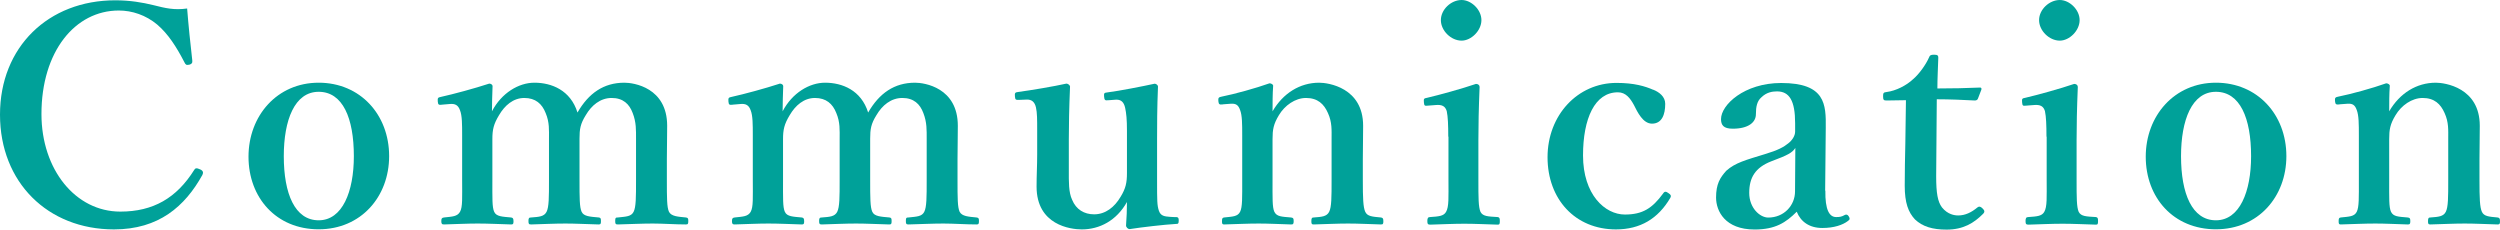
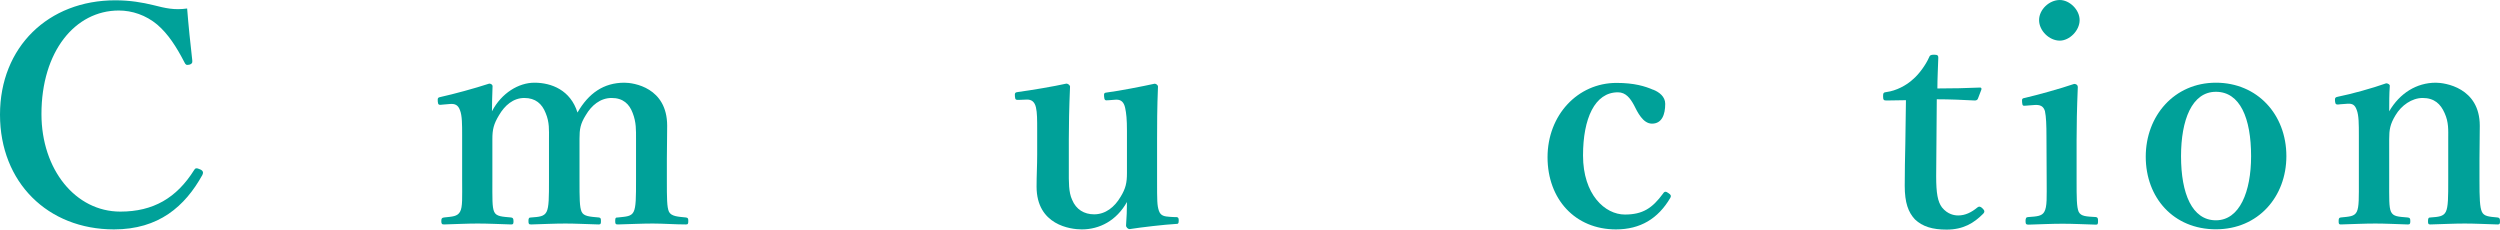
<svg xmlns="http://www.w3.org/2000/svg" id="_レイヤー_2" data-name="レイヤー_2" viewBox="0 0 247.28 22.71">
  <defs>
    <style>
      .cls-1 {
        fill: #00a199;
      }
    </style>
  </defs>
  <g id="_文字" data-name="文字">
    <g>
      <path class="cls-1" d="M19.02,5.98c.03.24-.06.36-.3.42-.3.06-.36,0-.48-.24-.8-1.55-1.61-2.8-2.68-3.72-1.13-.95-2.5-1.4-3.81-1.4-4.32,0-7.65,4.05-7.65,10.24,0,5.48,3.36,9.65,7.8,9.65,3.25,0,5.57-1.34,7.32-4.14.09-.15.21-.21.59-.03.27.12.33.3.21.54-1.73,3.12-4.32,5.39-8.75,5.39C4.73,22.69,0,18.04,0,11.34S4.79.03,11.4.03c1.46,0,2.68.21,3.78.48,1.19.3,2.05.51,3.33.33.12,1.55.33,3.6.51,5.15Z" />
-       <path class="cls-1" d="M38.49,15.45c0,3.99-2.77,7.23-6.97,7.23s-6.94-3.13-6.94-7.18,2.83-7.32,6.94-7.32,6.97,3.16,6.97,7.26ZM28.07,15.45c0,3.72,1.1,6.34,3.45,6.34s3.48-2.83,3.48-6.34c0-3.78-1.1-6.37-3.48-6.37s-3.45,2.8-3.45,6.37Z" />
      <path class="cls-1" d="M43.69,10.36c-.3.03-.36,0-.39-.33-.03-.36.03-.39.33-.45,1.22-.27,3.3-.83,4.76-1.31.18,0,.33.12.33.24-.03.86-.06,1.76-.06,2.5.95-1.82,2.65-2.83,4.2-2.83,1.7,0,3.57.74,4.26,2.95,1.1-1.91,2.59-2.95,4.64-2.95.92,0,4.23.48,4.23,4.26,0,1.1-.03,2.59-.03,3.3v2.05c0,1.79,0,2.71.21,3.16.24.45.86.48,1.67.56.18.03.24.06.24.33,0,.3-.03.36-.24.36-1.04,0-2.26-.09-3.27-.09s-2.29.06-3.45.09c-.24,0-.27-.06-.27-.36s.06-.33.27-.33c.83-.09,1.31-.09,1.55-.56s.24-1.43.24-3.16v-4.05c0-.86.03-1.64-.33-2.56-.33-.89-.95-1.49-2.08-1.49s-2,.74-2.56,1.7c-.54.86-.62,1.4-.62,2.32v4.08c0,1.79,0,2.71.21,3.16.21.45.8.48,1.7.56.18.03.21.09.21.36s-.03.33-.24.33c-1.13-.03-2.32-.09-3.27-.09-1.07,0-2.29.06-3.39.09-.24,0-.27-.06-.27-.36,0-.27.06-.33.27-.33.8-.06,1.28-.09,1.52-.56.24-.48.24-1.43.24-3.16v-4.05c0-.86.06-1.64-.33-2.56-.36-.92-1.01-1.49-2.11-1.49s-1.94.74-2.5,1.7c-.54.89-.66,1.43-.66,2.38v4.02c0,1.79-.03,2.71.18,3.16.21.48.83.48,1.67.56.18.03.24.09.24.39,0,.27-.06.3-.24.3-1.04-.03-2.29-.09-3.3-.09s-2.23.06-3.33.09c-.21,0-.27-.06-.27-.33s.06-.33.27-.36c.83-.09,1.31-.09,1.58-.56s.21-1.43.21-3.16v-4.41c0-1.07,0-1.94-.21-2.47-.18-.51-.48-.68-1.04-.62l-.71.06Z" />
-       <path class="cls-1" d="M72.44,10.36c-.3.03-.36,0-.39-.33-.03-.36.03-.39.33-.45,1.22-.27,3.3-.83,4.76-1.31.18,0,.33.12.33.24-.03.86-.06,1.76-.06,2.5.95-1.82,2.65-2.83,4.2-2.83,1.7,0,3.57.74,4.26,2.95,1.1-1.91,2.59-2.95,4.64-2.95.92,0,4.23.48,4.23,4.26,0,1.1-.03,2.59-.03,3.3v2.05c0,1.79,0,2.71.21,3.16.24.45.86.48,1.67.56.18.03.24.06.24.33,0,.3-.03.36-.24.36-1.04,0-2.26-.09-3.27-.09s-2.29.06-3.45.09c-.24,0-.27-.06-.27-.36s.06-.33.27-.33c.83-.09,1.31-.09,1.55-.56s.24-1.43.24-3.16v-4.05c0-.86.03-1.64-.33-2.56-.33-.89-.95-1.49-2.08-1.49s-2,.74-2.56,1.7c-.54.86-.62,1.4-.62,2.32v4.08c0,1.79,0,2.71.21,3.16.21.45.8.48,1.7.56.18.03.21.09.21.36s-.03.33-.24.33c-1.13-.03-2.32-.09-3.27-.09-1.07,0-2.29.06-3.39.09-.24,0-.27-.06-.27-.36,0-.27.06-.33.27-.33.8-.06,1.28-.09,1.52-.56.24-.48.24-1.43.24-3.16v-4.05c0-.86.06-1.64-.33-2.56-.36-.92-1.01-1.49-2.11-1.49s-1.94.74-2.5,1.7c-.54.89-.66,1.43-.66,2.38v4.02c0,1.79-.03,2.71.18,3.16.21.48.83.48,1.67.56.18.03.24.09.24.39,0,.27-.06.3-.24.3-1.04-.03-2.29-.09-3.3-.09s-2.23.06-3.33.09c-.21,0-.27-.06-.27-.33s.06-.33.27-.36c.83-.09,1.31-.09,1.58-.56s.21-1.43.21-3.16v-4.41c0-1.07,0-1.94-.21-2.47-.18-.51-.48-.68-1.04-.62l-.71.06Z" />
      <path class="cls-1" d="M116.29,21.46c.27.03.3.09.3.36,0,.3-.06.33-.27.33-1.1.06-3.45.33-4.58.51-.18,0-.36-.18-.36-.36.06-.86.09-1.49.09-2.32-1.04,1.85-2.71,2.71-4.47,2.71-1.1,0-4.47-.42-4.47-4.23,0-1.13.06-2.05.06-3.19v-2.35c0-1.1,0-1.76-.12-2.29-.12-.54-.42-.8-.92-.78l-.77.03c-.3,0-.36,0-.39-.33-.03-.33,0-.42.3-.45,1.34-.18,3.48-.54,4.79-.83.15,0,.36.15.36.3-.09,2.11-.12,3.87-.12,5.21v3.13c0,1.04-.03,2.11.33,2.86.39.95,1.19,1.43,2.17,1.43,1.13,0,2.02-.71,2.62-1.73.51-.83.63-1.4.63-2.35v-4.2c0-1.1-.06-1.7-.18-2.26-.12-.54-.39-.83-.92-.8l-.8.06c-.27.03-.33-.03-.36-.36-.03-.33,0-.39.33-.42,1.19-.15,3.48-.6,4.67-.86.15,0,.33.15.33.27-.09,2.17-.09,3.9-.09,5.24v4.11c0,1.94,0,2.41.18,2.95.18.51.54.56,1.1.6l.57.03Z" />
-       <path class="cls-1" d="M120.93,10.33c-.3.03-.39,0-.42-.33-.03-.33.03-.39.36-.45,1.22-.24,3.36-.83,4.7-1.31.18,0,.36.12.36.24-.06.83-.06,1.76-.06,2.53,1.04-1.79,2.71-2.83,4.61-2.83.89,0,4.35.48,4.35,4.26,0,1.1-.03,2.59-.03,3.3v2.05c0,1.79.03,2.71.24,3.16.21.45.68.48,1.55.56.18.03.24.09.24.36s-.03.33-.24.33c-1.1-.03-2.23-.09-3.25-.09s-2.26.06-3.39.09c-.21,0-.24-.06-.24-.33,0-.3.06-.36.24-.36.8-.06,1.28-.09,1.52-.56.24-.48.24-1.43.24-3.16v-4.05c0-.86.06-1.64-.36-2.56-.39-.89-1.01-1.49-2.17-1.49-1.07,0-2.11.74-2.68,1.7-.54.89-.63,1.43-.63,2.38v4.02c0,1.79-.03,2.71.18,3.16.24.48.71.48,1.64.56.21.03.27.06.27.36s-.06.33-.27.33c-1.04-.03-2.2-.09-3.19-.09-1.07,0-2.29.06-3.42.09-.18,0-.21-.06-.21-.33,0-.3.06-.33.21-.36.86-.09,1.34-.09,1.58-.56s.21-1.43.21-3.16v-4.41c0-1.1,0-1.96-.21-2.5-.18-.51-.42-.65-.92-.62l-.8.06Z" />
-       <path class="cls-1" d="M143.25,13.52c0-1.13-.03-1.96-.15-2.53-.15-.48-.45-.66-1.1-.6l-.77.06c-.3.03-.36.03-.39-.33-.03-.36,0-.39.33-.45,1.16-.27,3.42-.89,4.82-1.37.21,0,.36.12.36.3-.09,2.17-.12,3.84-.12,5.27v3.9c0,1.79,0,2.71.21,3.19.24.45.74.45,1.7.51.18.03.21.12.21.39,0,.3-.03.36-.21.36-1.07-.03-2.29-.09-3.3-.09s-2.35.06-3.36.09c-.24,0-.3-.06-.3-.36,0-.27.06-.39.27-.39.86-.06,1.34-.09,1.58-.51.3-.51.24-1.46.24-3.19v-4.26ZM146.53,1.99c0,1.04-1.01,2.03-1.96,2.03-1.04,0-2.05-.98-2.05-2.03s1.01-1.99,2.05-1.99c.95,0,1.96.95,1.96,1.99Z" />
      <path class="cls-1" d="M163.52,8.87c.6.24,1.19.69,1.19,1.4,0,1.07-.33,1.96-1.31,1.96-.89,0-1.43-1.13-1.79-1.85-.36-.66-.8-1.25-1.58-1.25-2.29,0-3.45,2.59-3.45,6.25,0,3.87,2.17,5.84,4.14,5.84,1.76,0,2.71-.62,3.78-2.08.15-.24.3-.21.54-.03.24.15.27.27.18.45-1.22,2.08-2.98,3.13-5.39,3.13-4.02,0-6.76-2.98-6.76-7.14s2.98-7.35,6.82-7.35c1.76,0,2.83.33,3.63.68Z" />
-       <path class="cls-1" d="M180.55,18.85c-.03,1.9.39,2.62,1.07,2.62.36,0,.54-.03.86-.21.12-.06.27-.06.39.15.12.21.12.3-.09.45-.51.39-1.37.69-2.53.69-1.28,0-2.14-.62-2.53-1.61-1.07,1.07-2.11,1.76-4.17,1.76-2.92,0-3.81-1.82-3.81-3.16s.39-1.96,1.01-2.65c.89-.8,1.96-1.07,3.81-1.64,1.31-.39,1.88-.71,2.32-1.07.39-.3.68-.75.68-1.16v-.83c0-2.23-.57-3.15-1.79-3.15-.48,0-1.04.09-1.55.59-.42.36-.54.92-.54,1.67,0,.8-.74,1.43-2.29,1.43-.92,0-1.16-.36-1.16-.95,0-1.4,2.29-3.57,5.95-3.57,4.38,0,4.44,2.11,4.41,4.44l-.06,6.22ZM177.57,14.65c-.3.45-.71.69-2.38,1.31-1.58.62-2.17,1.61-2.17,3.12s1.07,2.44,1.88,2.44c1.55,0,2.65-1.19,2.65-2.59l.03-4.29Z" />
      <path class="cls-1" d="M186.59,9.94c-.27,0-.33-.06-.33-.42,0-.3.03-.39.36-.42.92-.12,1.96-.65,2.62-1.28.6-.51,1.25-1.43,1.55-2.11.09-.24.18-.3.51-.3.36,0,.42.09.42.3-.03.98-.09,2.11-.09,3.04,1.34,0,2.98-.03,4.23-.09.12,0,.15.09.12.21l-.33.86c-.03.12-.15.21-.3.21-1.1-.06-2.5-.12-3.78-.12l-.06,7.62c0,1.67.15,2.5.57,3.07.57.71,1.25.8,1.61.8.69,0,1.31-.3,1.91-.8.15-.12.3-.09.48.09.18.18.3.33.06.56-.89.89-1.93,1.55-3.6,1.55-1.4,0-2.38-.3-3.13-1.01-.66-.71-1.01-1.64-1.01-3.33,0-1.43.03-2.77.06-4.2l.06-4.26-1.91.03Z" />
-       <path class="cls-1" d="M202.42,13.52c0-1.13-.03-1.96-.15-2.53-.15-.48-.45-.66-1.1-.6l-.77.06c-.3.03-.36.03-.39-.33-.03-.36,0-.39.33-.45,1.16-.27,3.42-.89,4.82-1.37.21,0,.36.12.36.3-.09,2.17-.12,3.84-.12,5.27v3.9c0,1.79,0,2.71.21,3.19.24.45.74.45,1.7.51.18.03.21.12.21.39,0,.3-.03.36-.21.36-1.07-.03-2.29-.09-3.3-.09s-2.35.06-3.36.09c-.24,0-.3-.06-.3-.36,0-.27.06-.39.27-.39.86-.06,1.34-.09,1.58-.51.3-.51.24-1.46.24-3.19v-4.26ZM205.7,1.99c0,1.04-1.01,2.03-1.96,2.03-1.04,0-2.05-.98-2.05-2.03s1.01-1.99,2.05-1.99c.95,0,1.96.95,1.96,1.99Z" />
+       <path class="cls-1" d="M202.42,13.52c0-1.13-.03-1.96-.15-2.53-.15-.48-.45-.66-1.1-.6l-.77.06c-.3.03-.36.03-.39-.33-.03-.36,0-.39.33-.45,1.16-.27,3.42-.89,4.82-1.37.21,0,.36.12.36.3-.09,2.17-.12,3.84-.12,5.27v3.9c0,1.79,0,2.71.21,3.19.24.45.74.45,1.7.51.18.03.21.12.21.39,0,.3-.03.36-.21.36-1.07-.03-2.29-.09-3.3-.09s-2.35.06-3.36.09c-.24,0-.3-.06-.3-.36,0-.27.06-.39.27-.39.86-.06,1.34-.09,1.58-.51.3-.51.24-1.46.24-3.19ZM205.7,1.99c0,1.04-1.01,2.03-1.96,2.03-1.04,0-2.05-.98-2.05-2.03s1.01-1.99,2.05-1.99c.95,0,1.96.95,1.96,1.99Z" />
      <path class="cls-1" d="M226.15,15.45c0,3.99-2.77,7.23-6.97,7.23s-6.94-3.13-6.94-7.18,2.83-7.32,6.94-7.32,6.97,3.16,6.97,7.26ZM215.73,15.45c0,3.72,1.1,6.34,3.45,6.34s3.48-2.83,3.48-6.34c0-3.78-1.1-6.37-3.48-6.37s-3.45,2.8-3.45,6.37Z" />
      <path class="cls-1" d="M231.38,10.33c-.3.03-.39,0-.42-.33-.03-.33.03-.39.36-.45,1.22-.24,3.36-.83,4.7-1.31.18,0,.36.12.36.24-.06.83-.06,1.76-.06,2.53,1.04-1.79,2.71-2.83,4.61-2.83.89,0,4.35.48,4.35,4.26,0,1.1-.03,2.59-.03,3.3v2.05c0,1.79.03,2.71.24,3.16.21.45.68.48,1.55.56.18.03.24.09.24.36s-.03.33-.24.33c-1.1-.03-2.23-.09-3.25-.09s-2.26.06-3.39.09c-.21,0-.24-.06-.24-.33,0-.3.06-.36.24-.36.8-.06,1.28-.09,1.52-.56.24-.48.24-1.43.24-3.16v-4.05c0-.86.06-1.64-.36-2.56-.39-.89-1.01-1.49-2.17-1.49-1.07,0-2.11.74-2.68,1.7-.54.89-.63,1.43-.63,2.38v4.02c0,1.79-.03,2.71.18,3.16.24.48.71.48,1.64.56.21.03.27.06.27.36s-.06.33-.27.33c-1.04-.03-2.2-.09-3.19-.09-1.07,0-2.29.06-3.42.09-.18,0-.21-.06-.21-.33,0-.3.06-.33.21-.36.86-.09,1.34-.09,1.58-.56s.21-1.43.21-3.16v-4.41c0-1.1,0-1.96-.21-2.5-.18-.51-.42-.65-.92-.62l-.8.06Z" />
    </g>
  </g>
</svg>